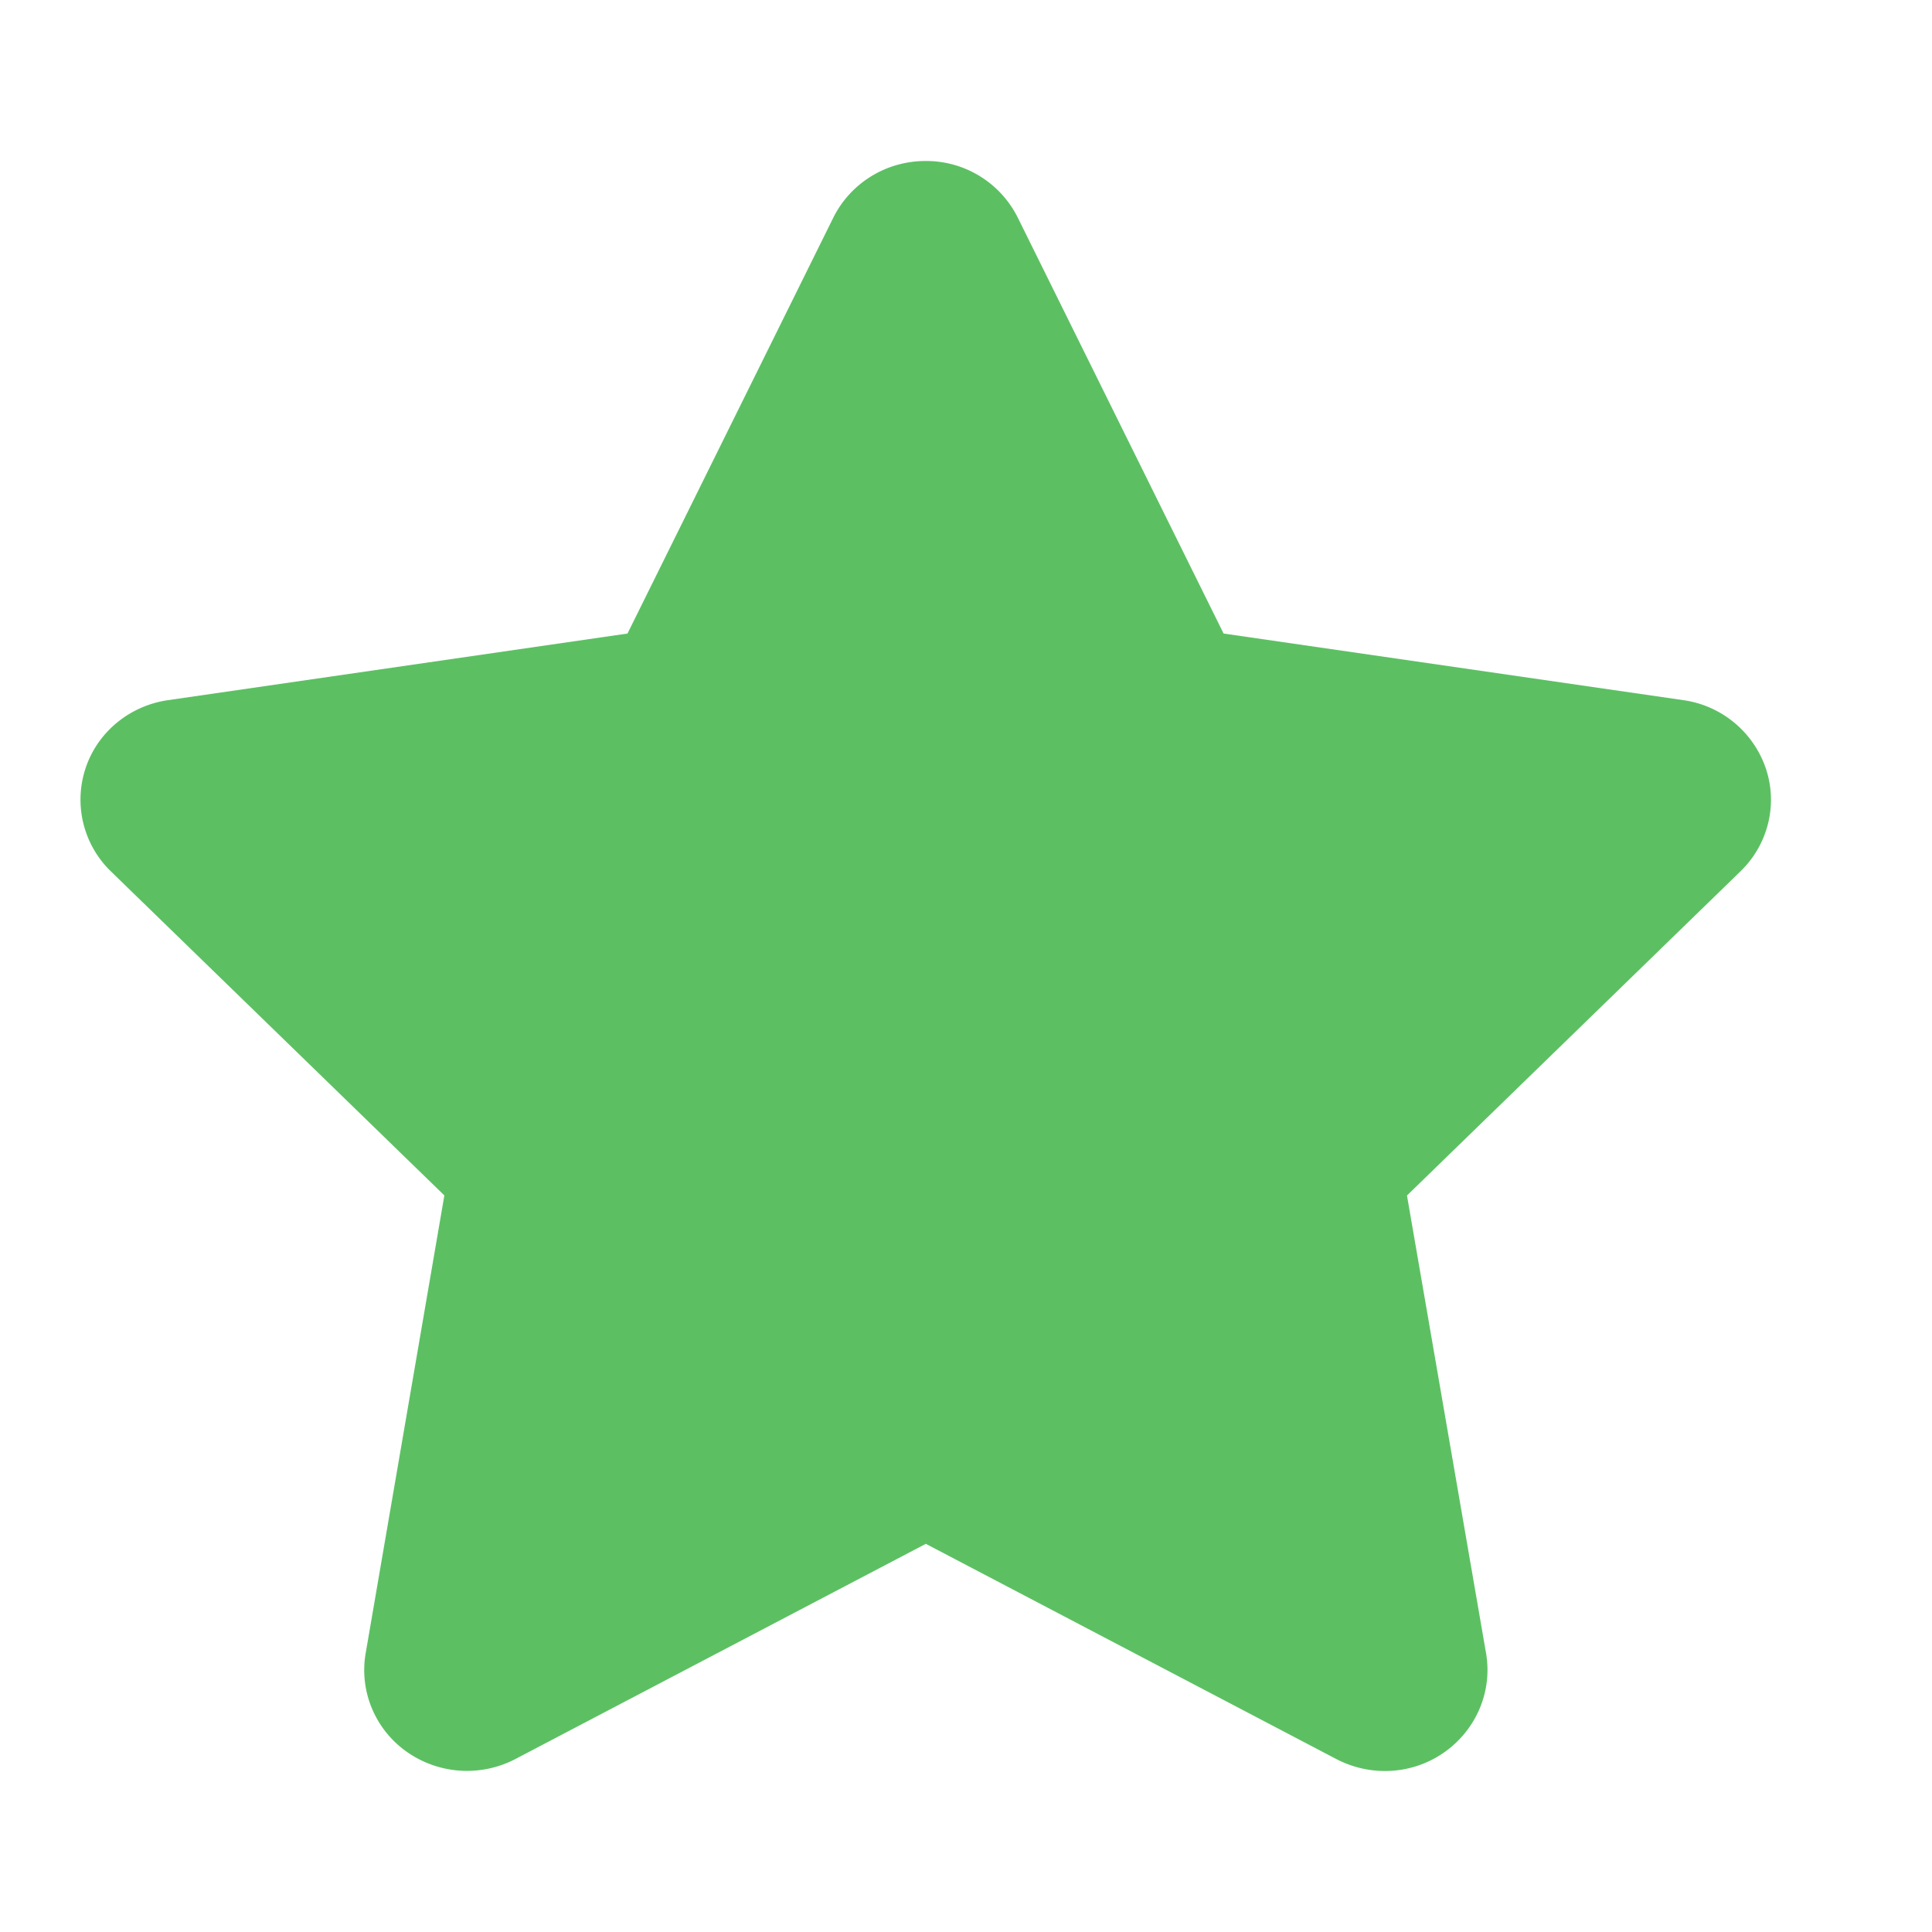
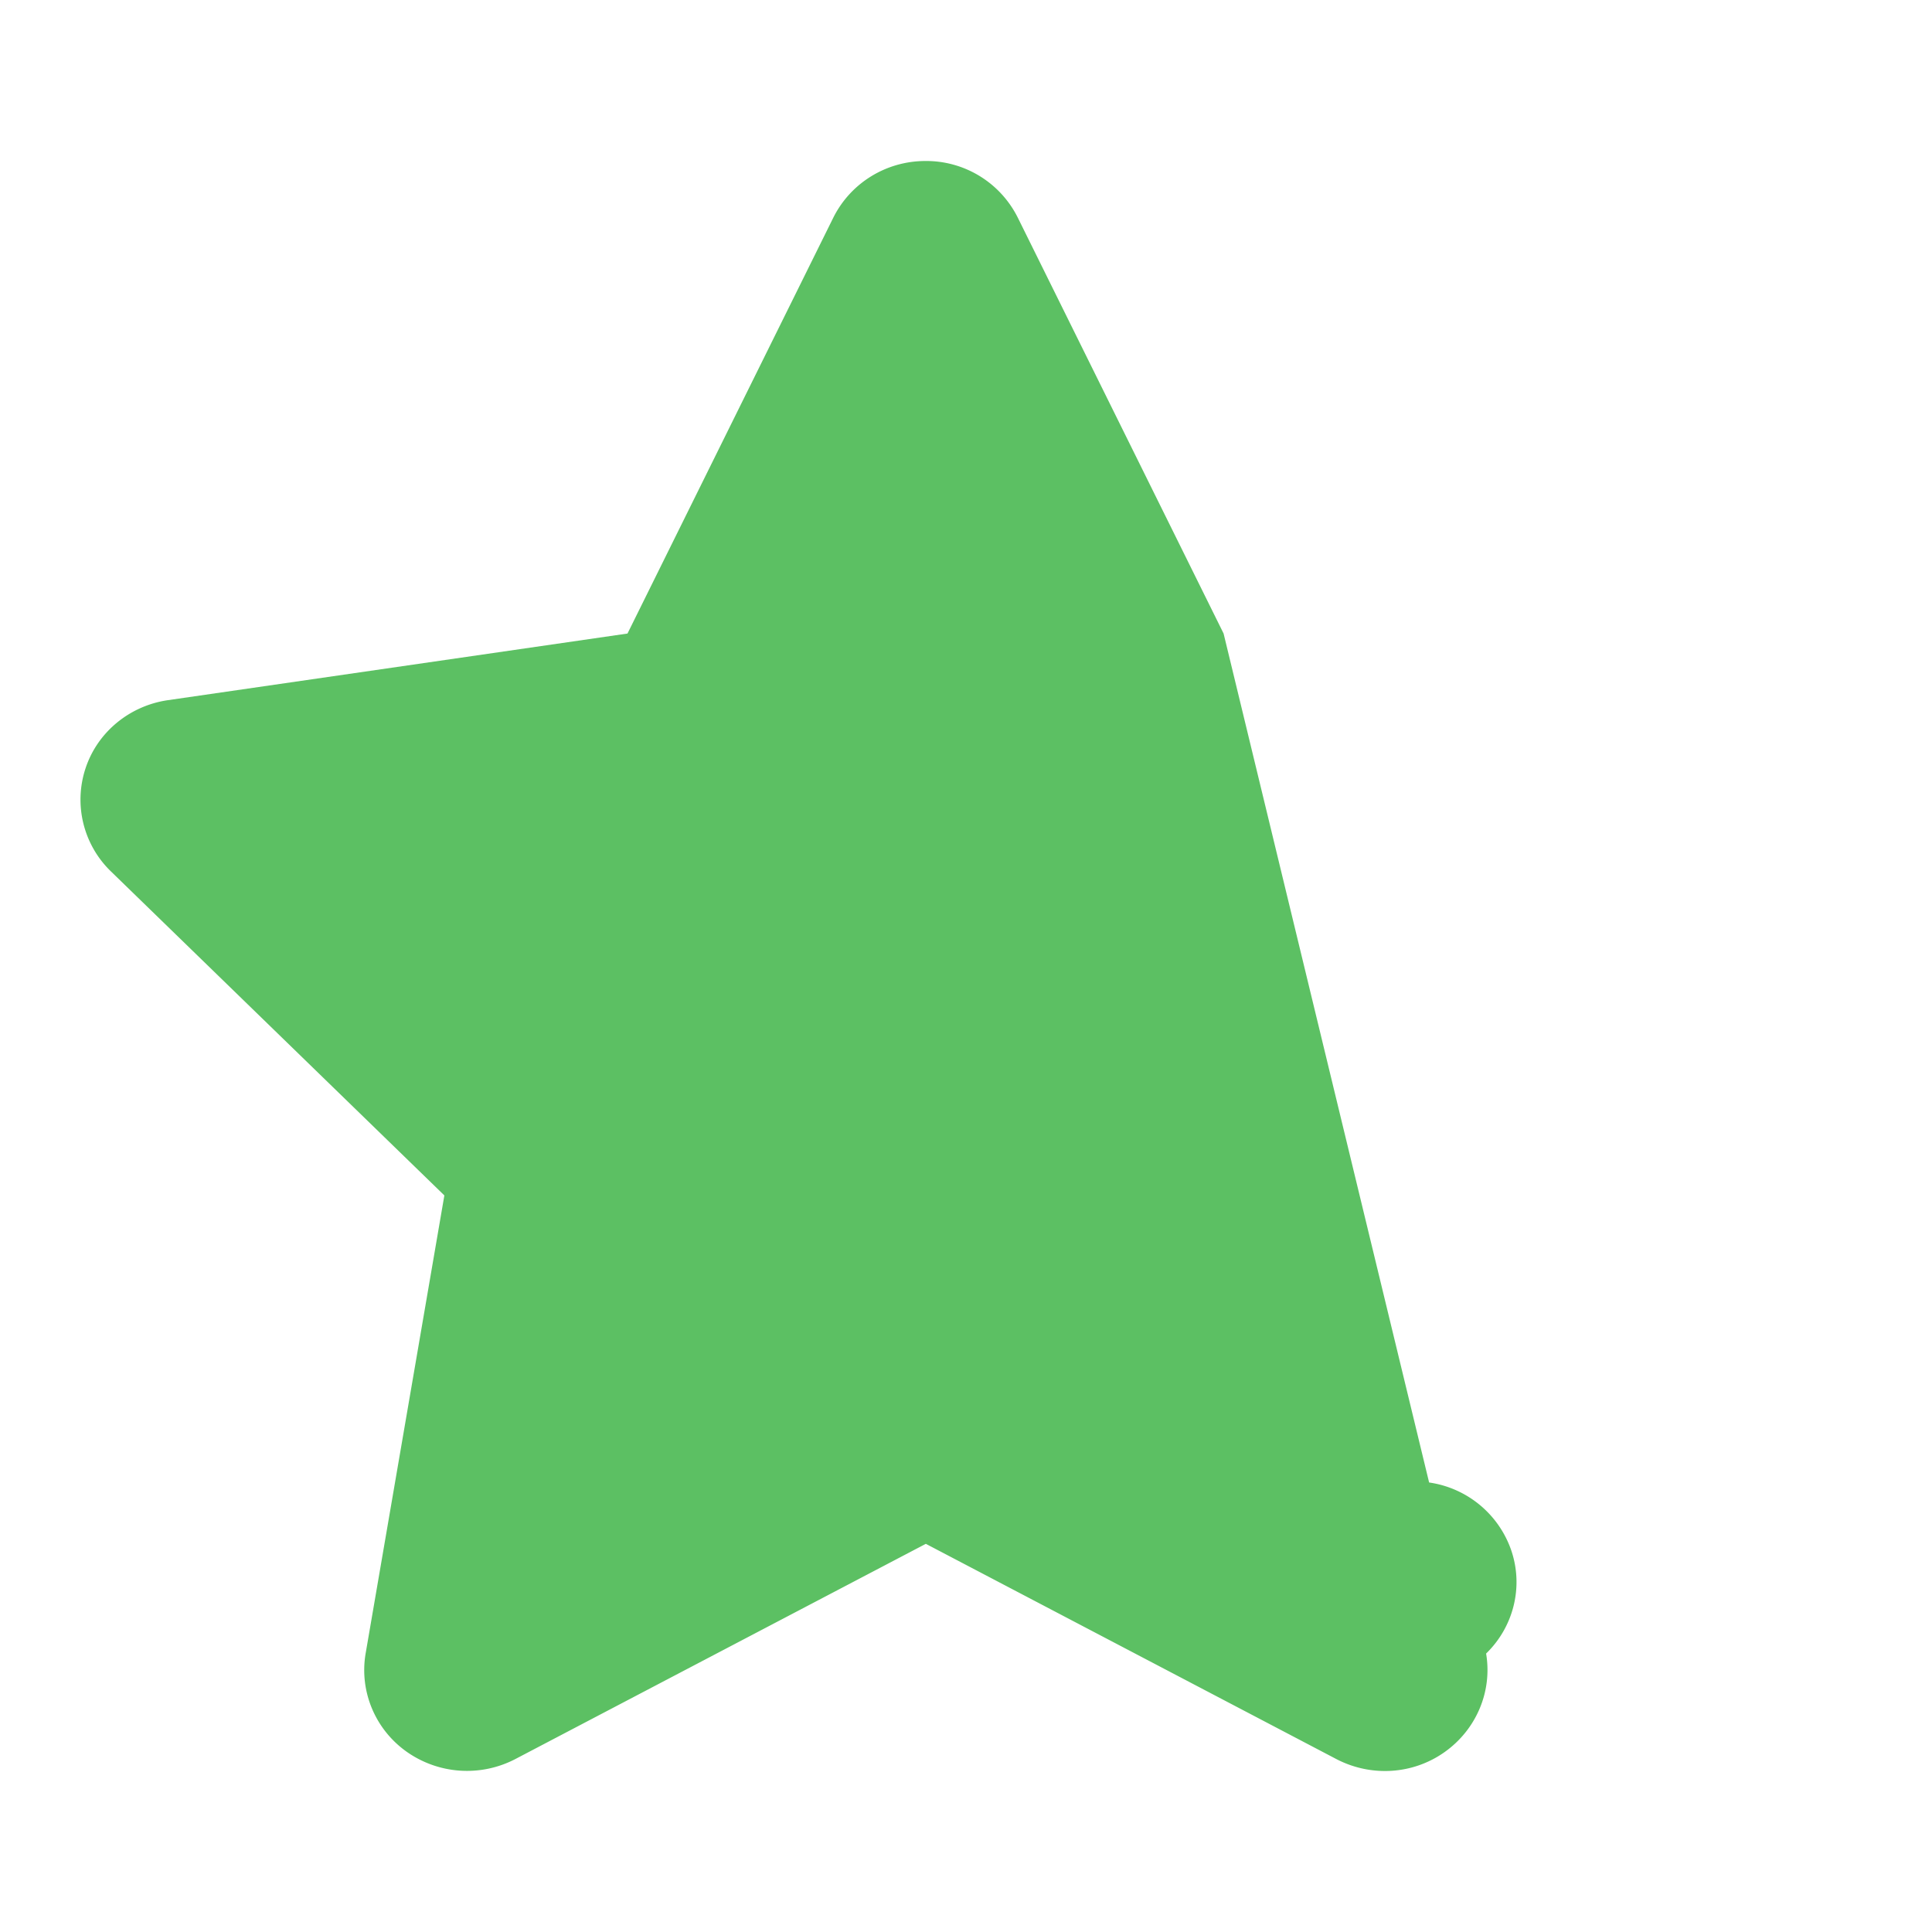
<svg xmlns="http://www.w3.org/2000/svg" width="24" height="24" viewBox="0 0 24 24" fill="none">
-   <path d="M12.643 2.703A1.27 1.27 0 0 0 11.497 2c-.489 0-.93.273-1.145.703L7.795 7.87l-5.711.828c-.477.07-.875.399-1.022.848a1.24 1.24 0 0 0 .314 1.277L5.52 14.85l-.978 5.69c-.08.47.119.946.513 1.223a1.3 1.3 0 0 0 1.344.09l5.102-2.675 5.102 2.675c.43.223.95.192 1.345-.09.393-.28.592-.753.513-1.222l-.983-5.69 4.144-4.028c.342-.332.465-.828.314-1.277a1.27 1.27 0 0 0-1.022-.848L15.2 7.87z" fill="#5CC063" />
+   <path d="M12.643 2.703A1.27 1.27 0 0 0 11.497 2c-.489 0-.93.273-1.145.703L7.795 7.87l-5.711.828c-.477.07-.875.399-1.022.848a1.24 1.24 0 0 0 .314 1.277L5.52 14.85l-.978 5.69c-.08.47.119.946.513 1.223a1.3 1.3 0 0 0 1.344.09l5.102-2.675 5.102 2.675c.43.223.95.192 1.345-.09.393-.28.592-.753.513-1.222c.342-.332.465-.828.314-1.277a1.27 1.27 0 0 0-1.022-.848L15.2 7.87z" fill="#5CC063" />
</svg>